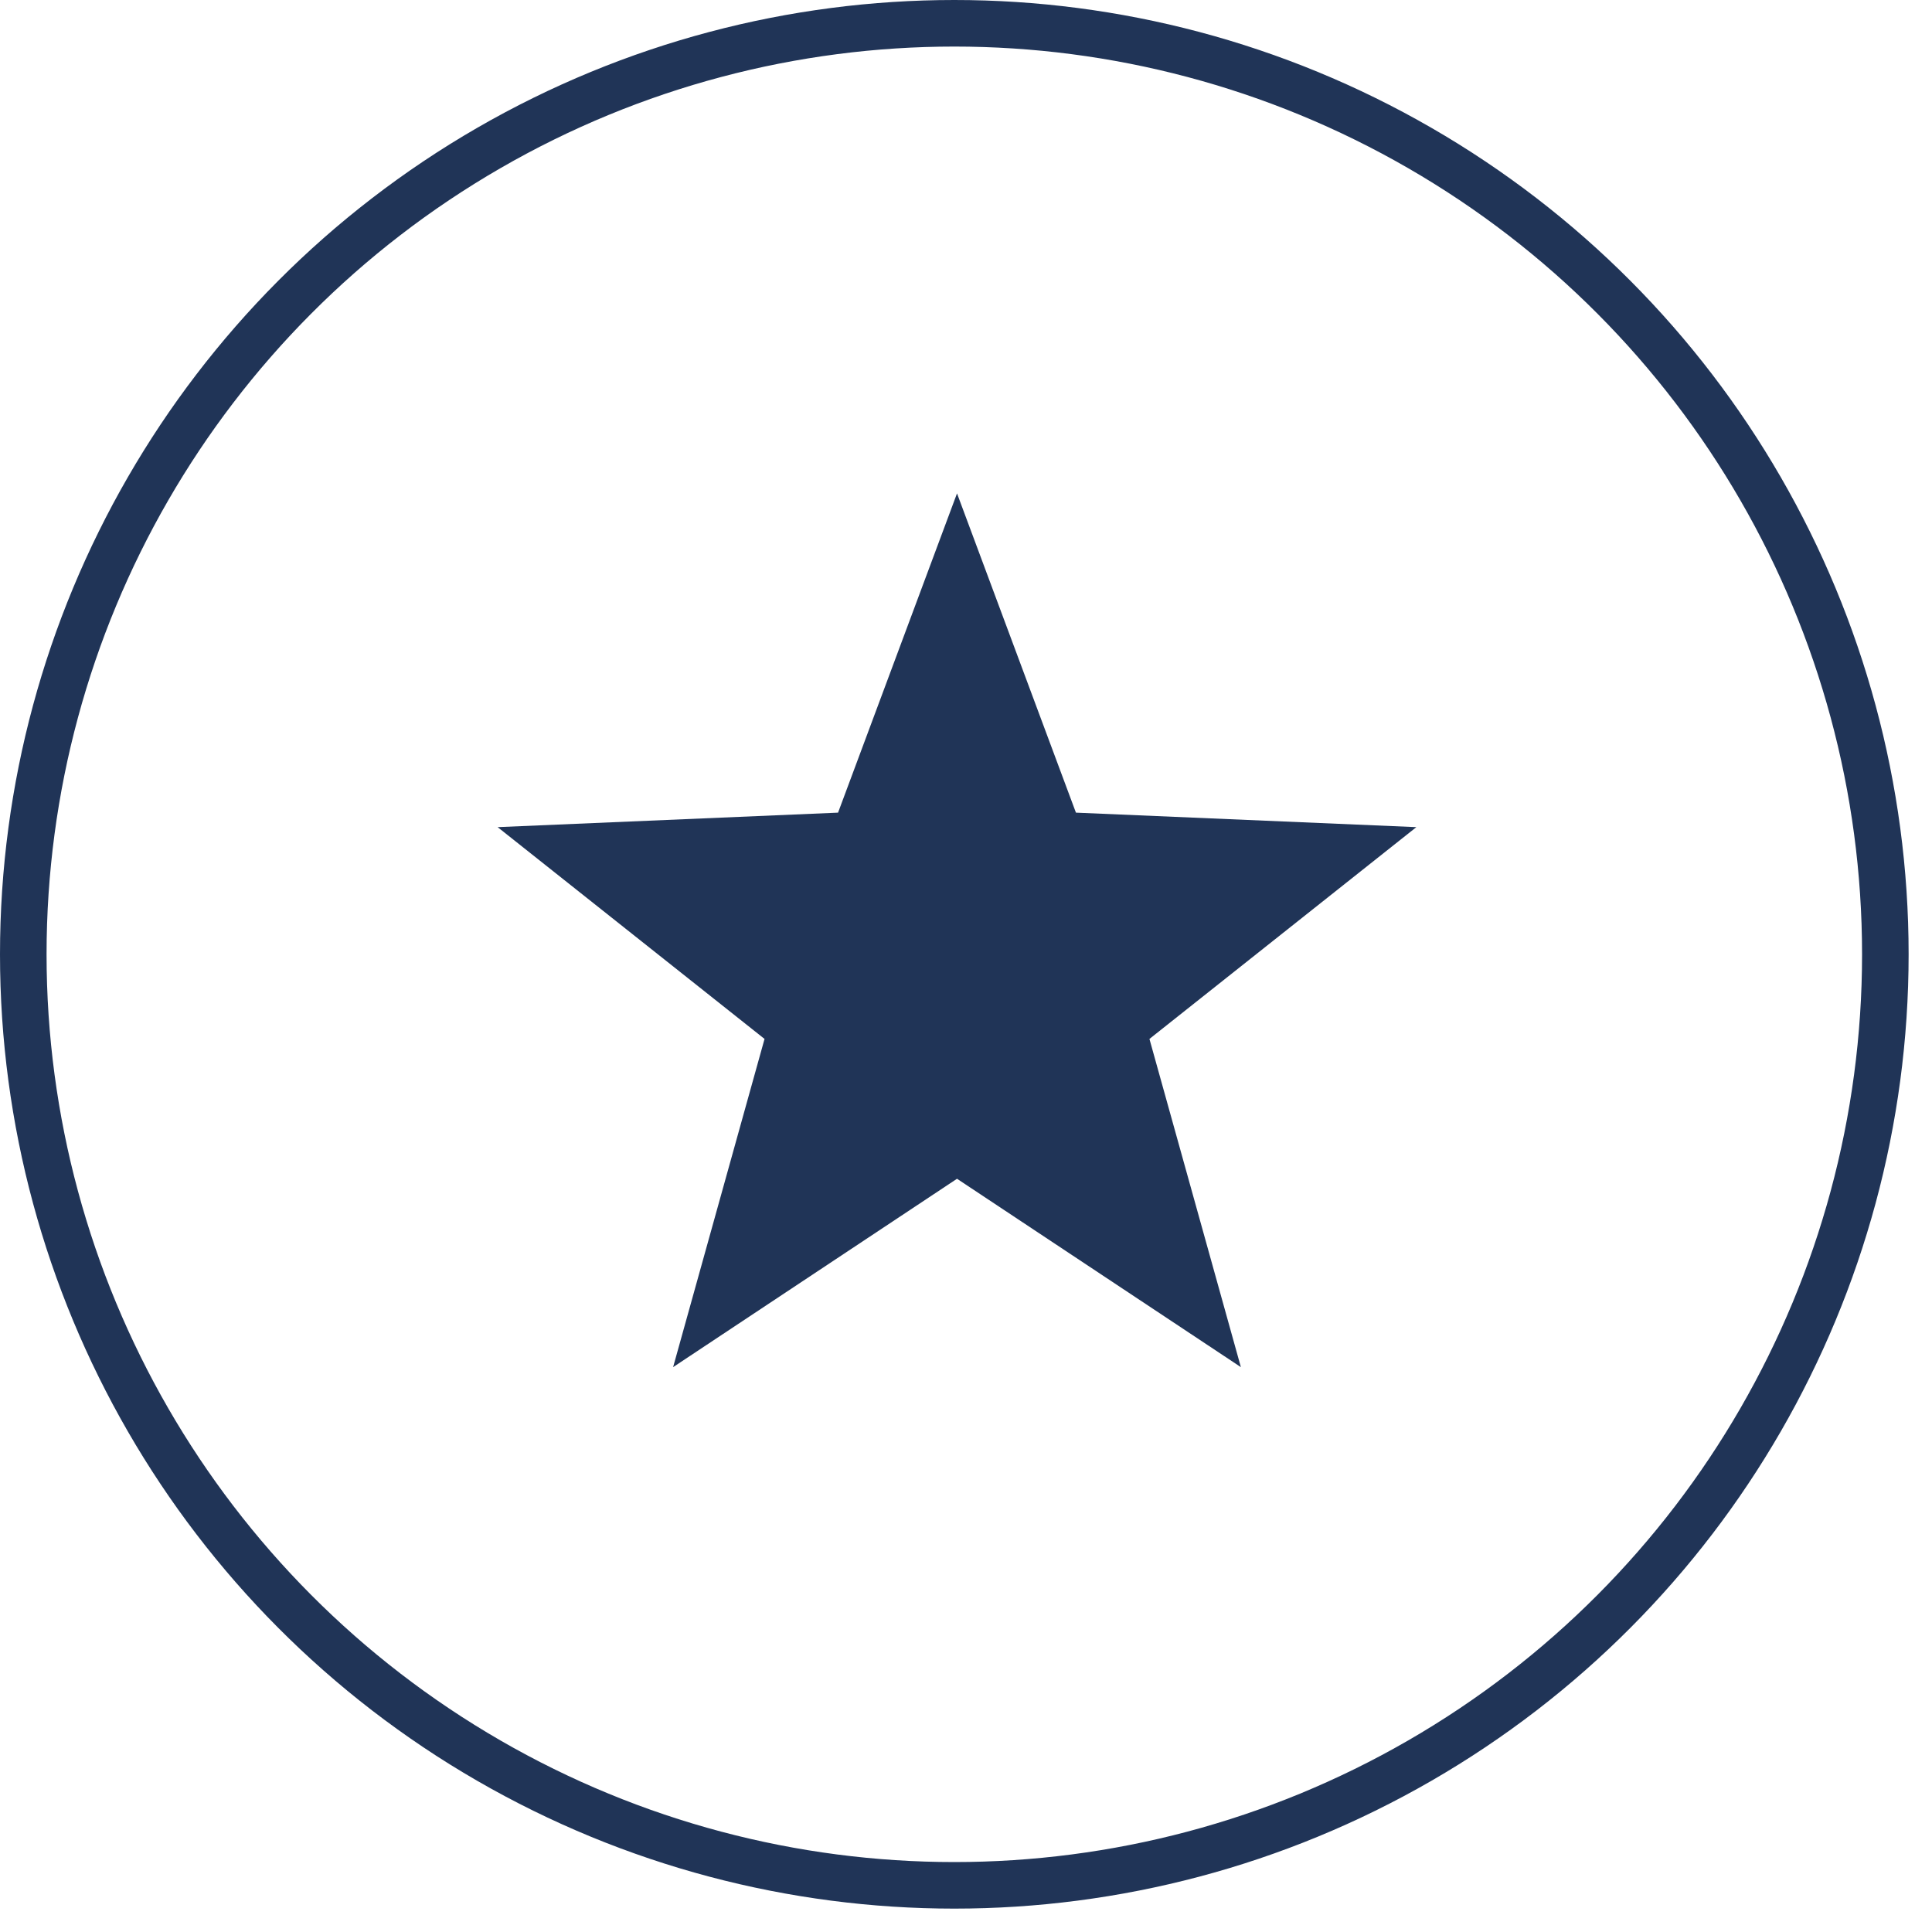
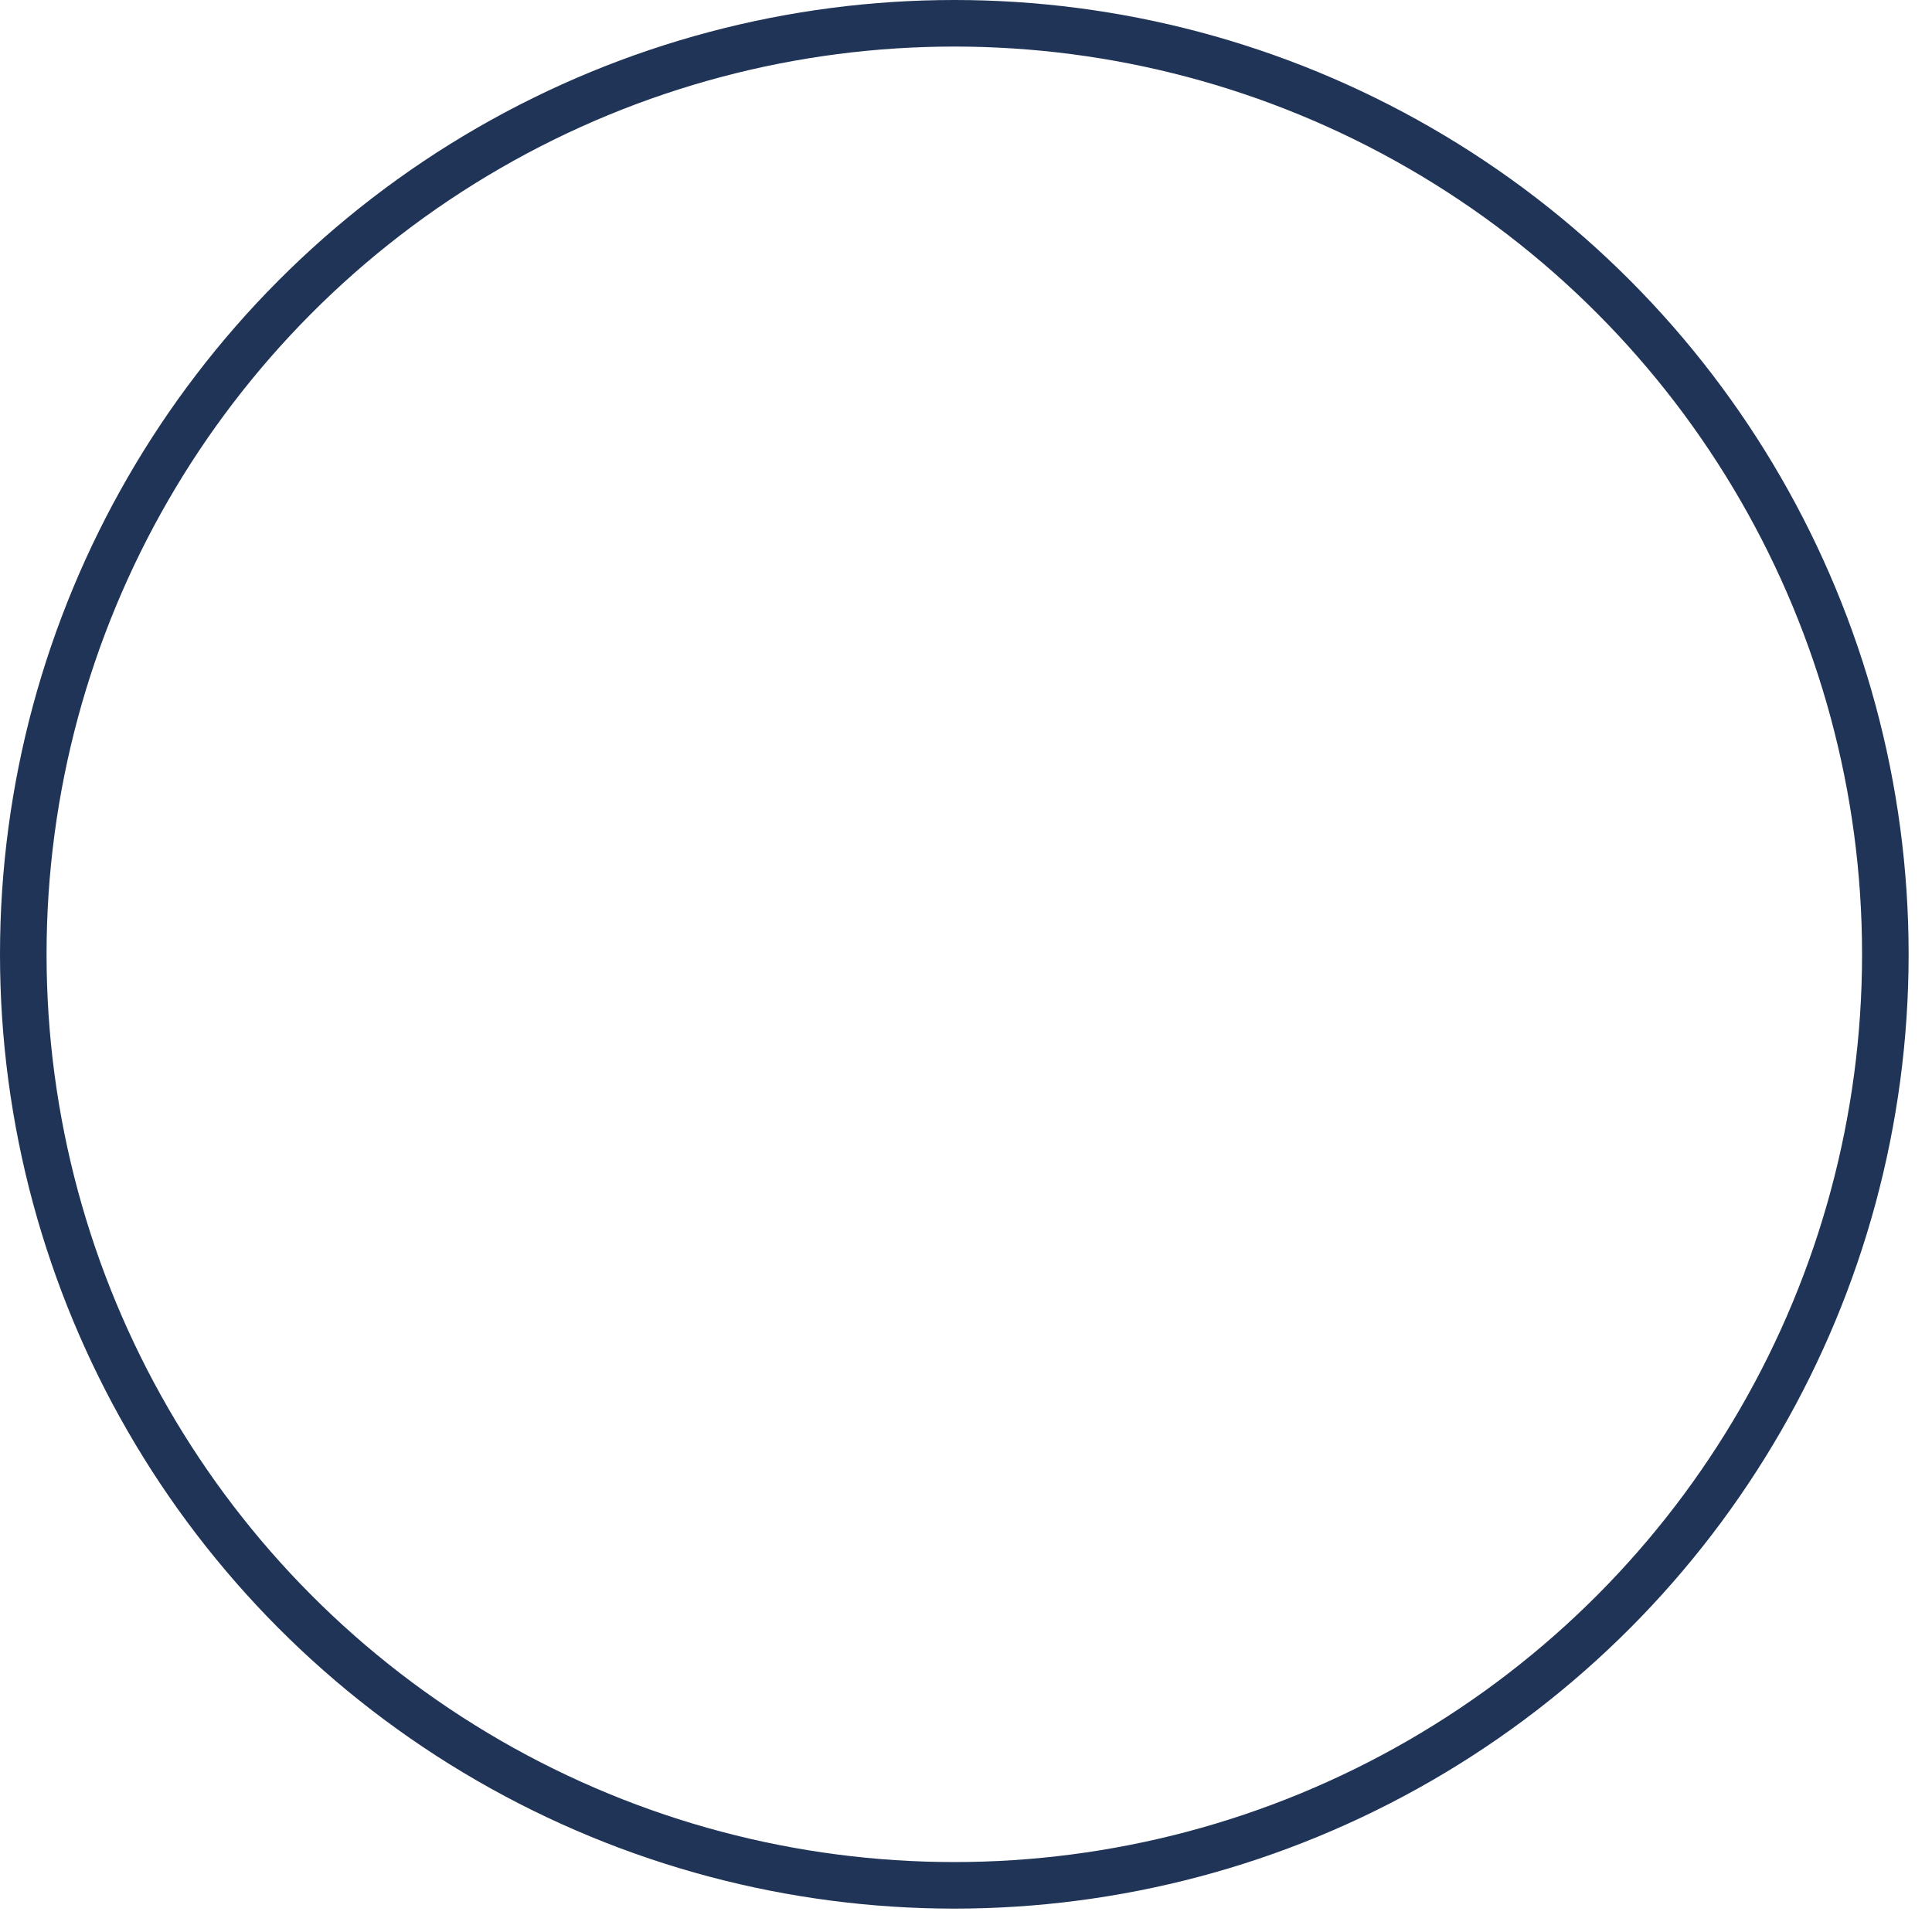
<svg xmlns="http://www.w3.org/2000/svg" width="40" height="40" viewBox="0 0 40 40" fill="none">
  <circle cx="19.758" cy="19.758" r="19.276" stroke="#203457" stroke-width="0.964" />
-   <path d="M19.814 10.215L22.276 16.825L29.324 17.125L23.798 21.51L25.691 28.305L19.814 24.405L13.936 28.305L15.829 21.51L10.303 17.125L17.351 16.825L19.814 10.215Z" fill="#203457" />
</svg>